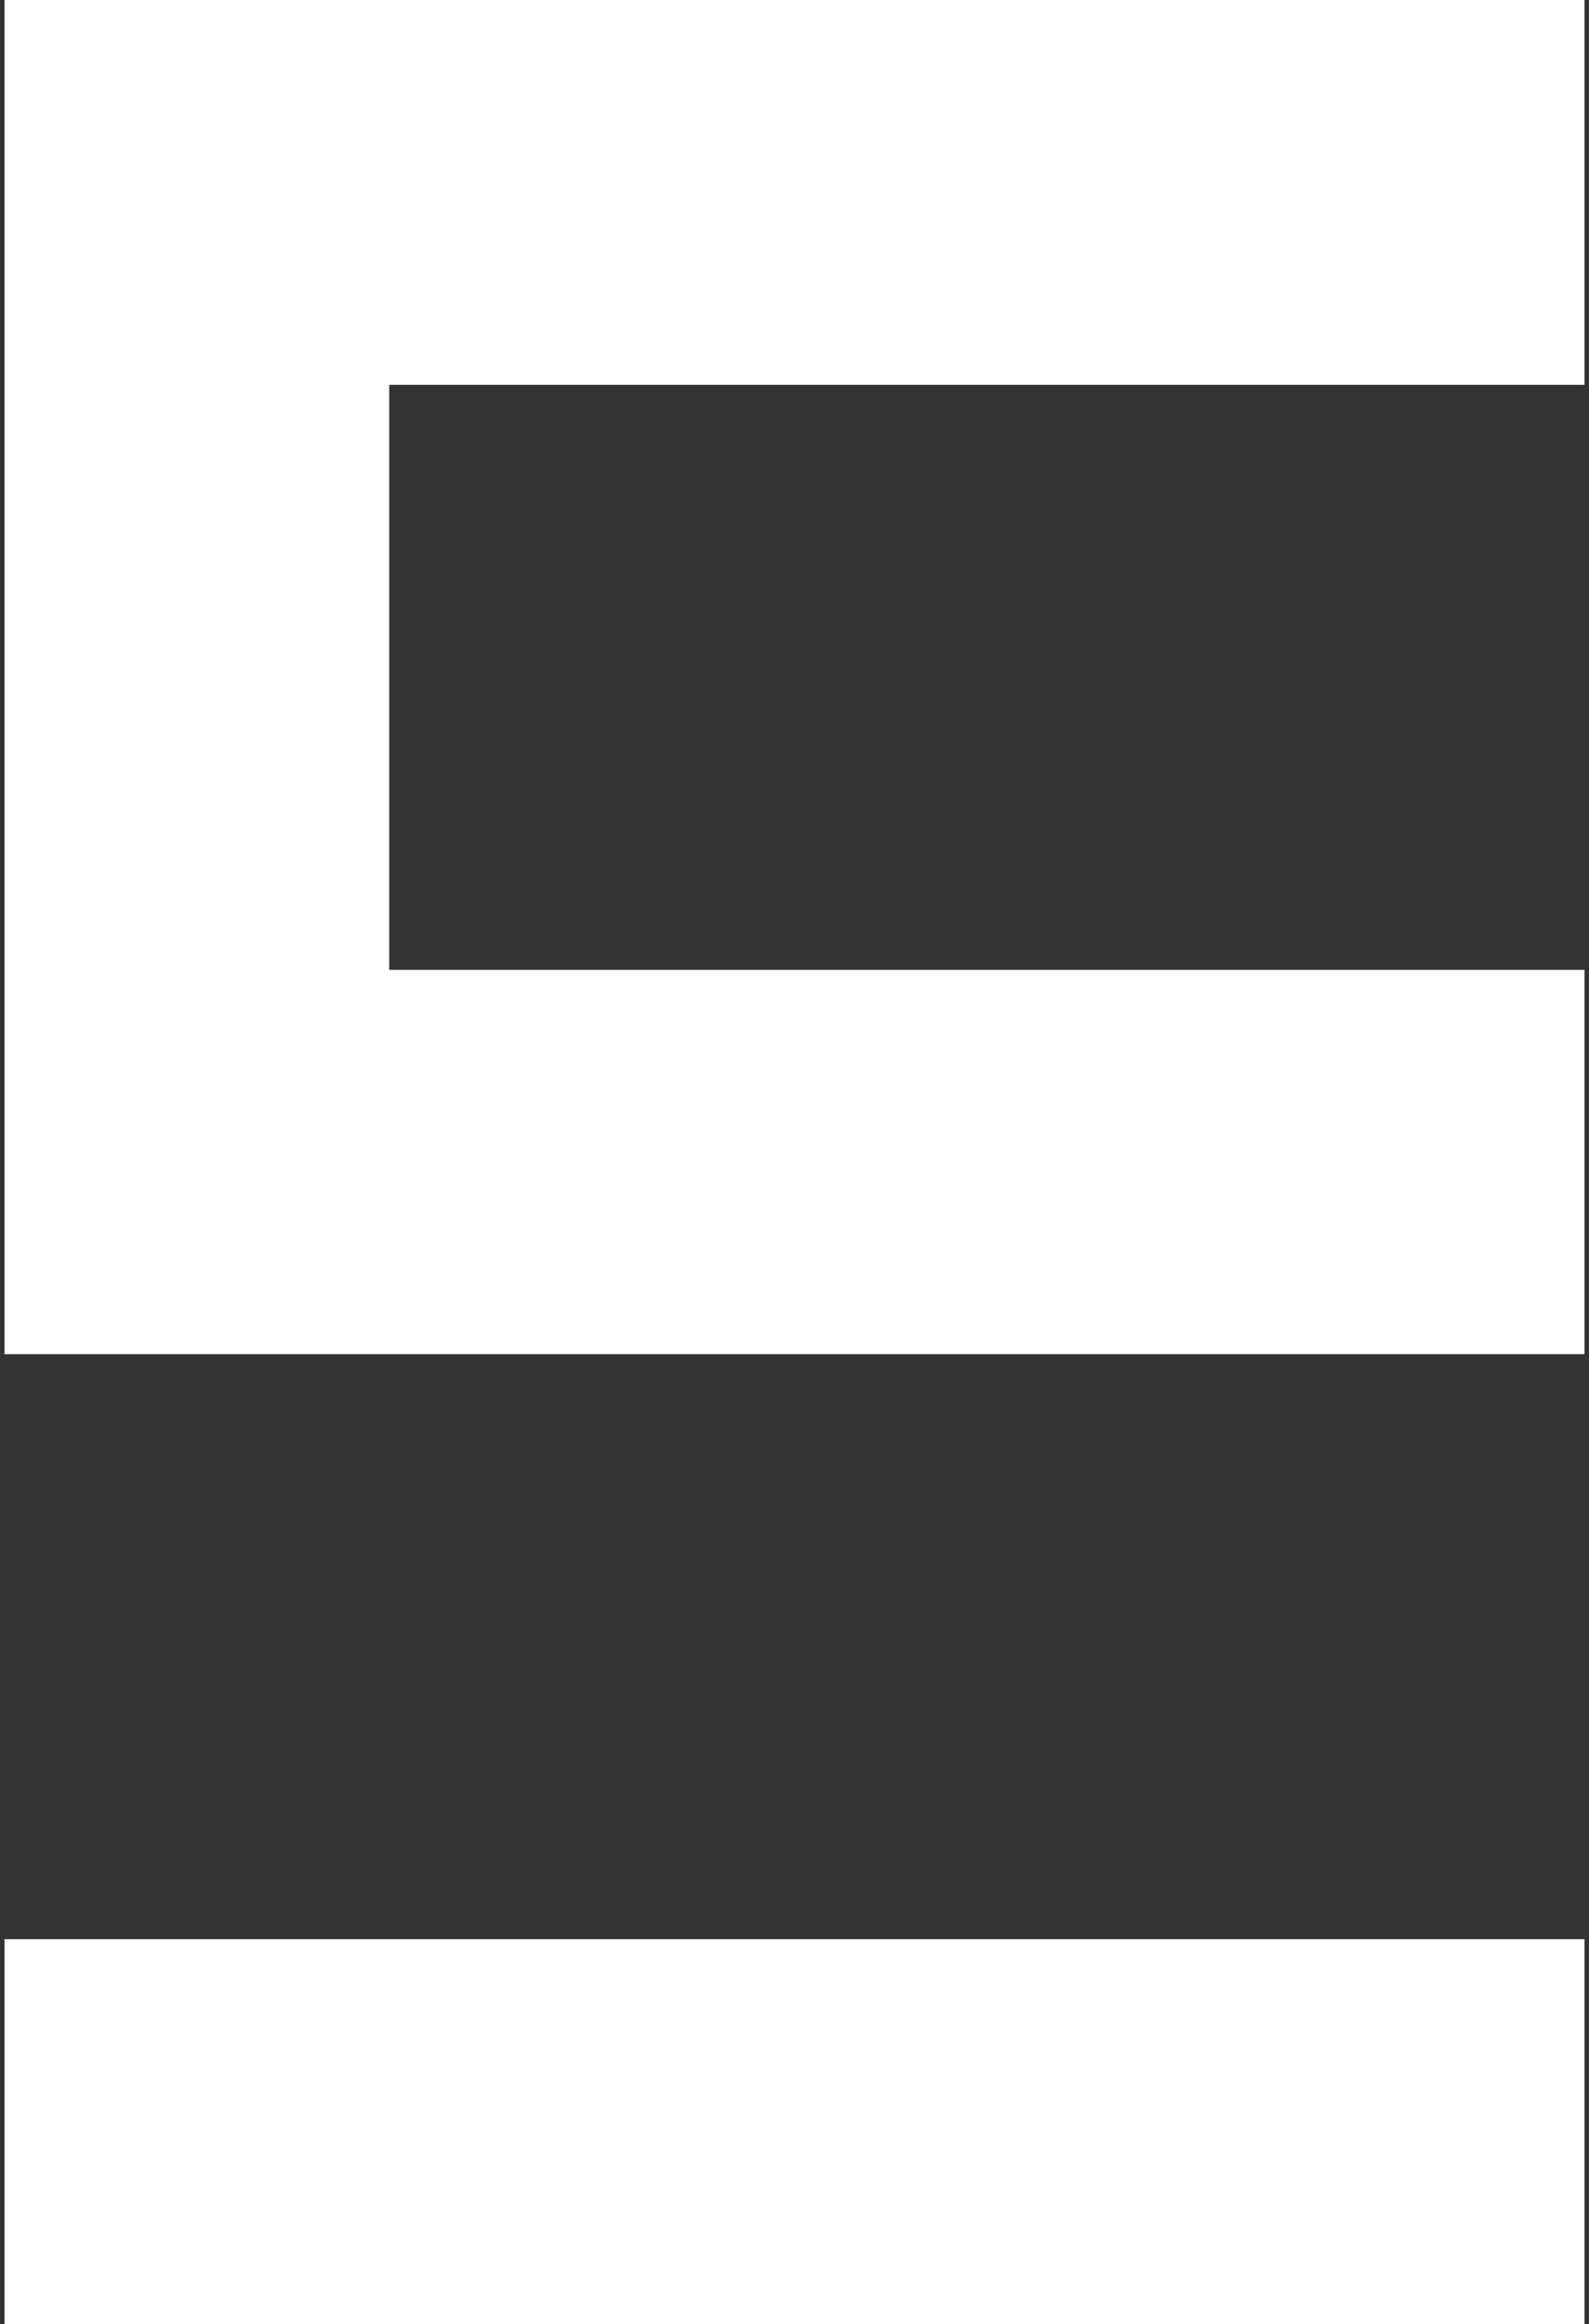
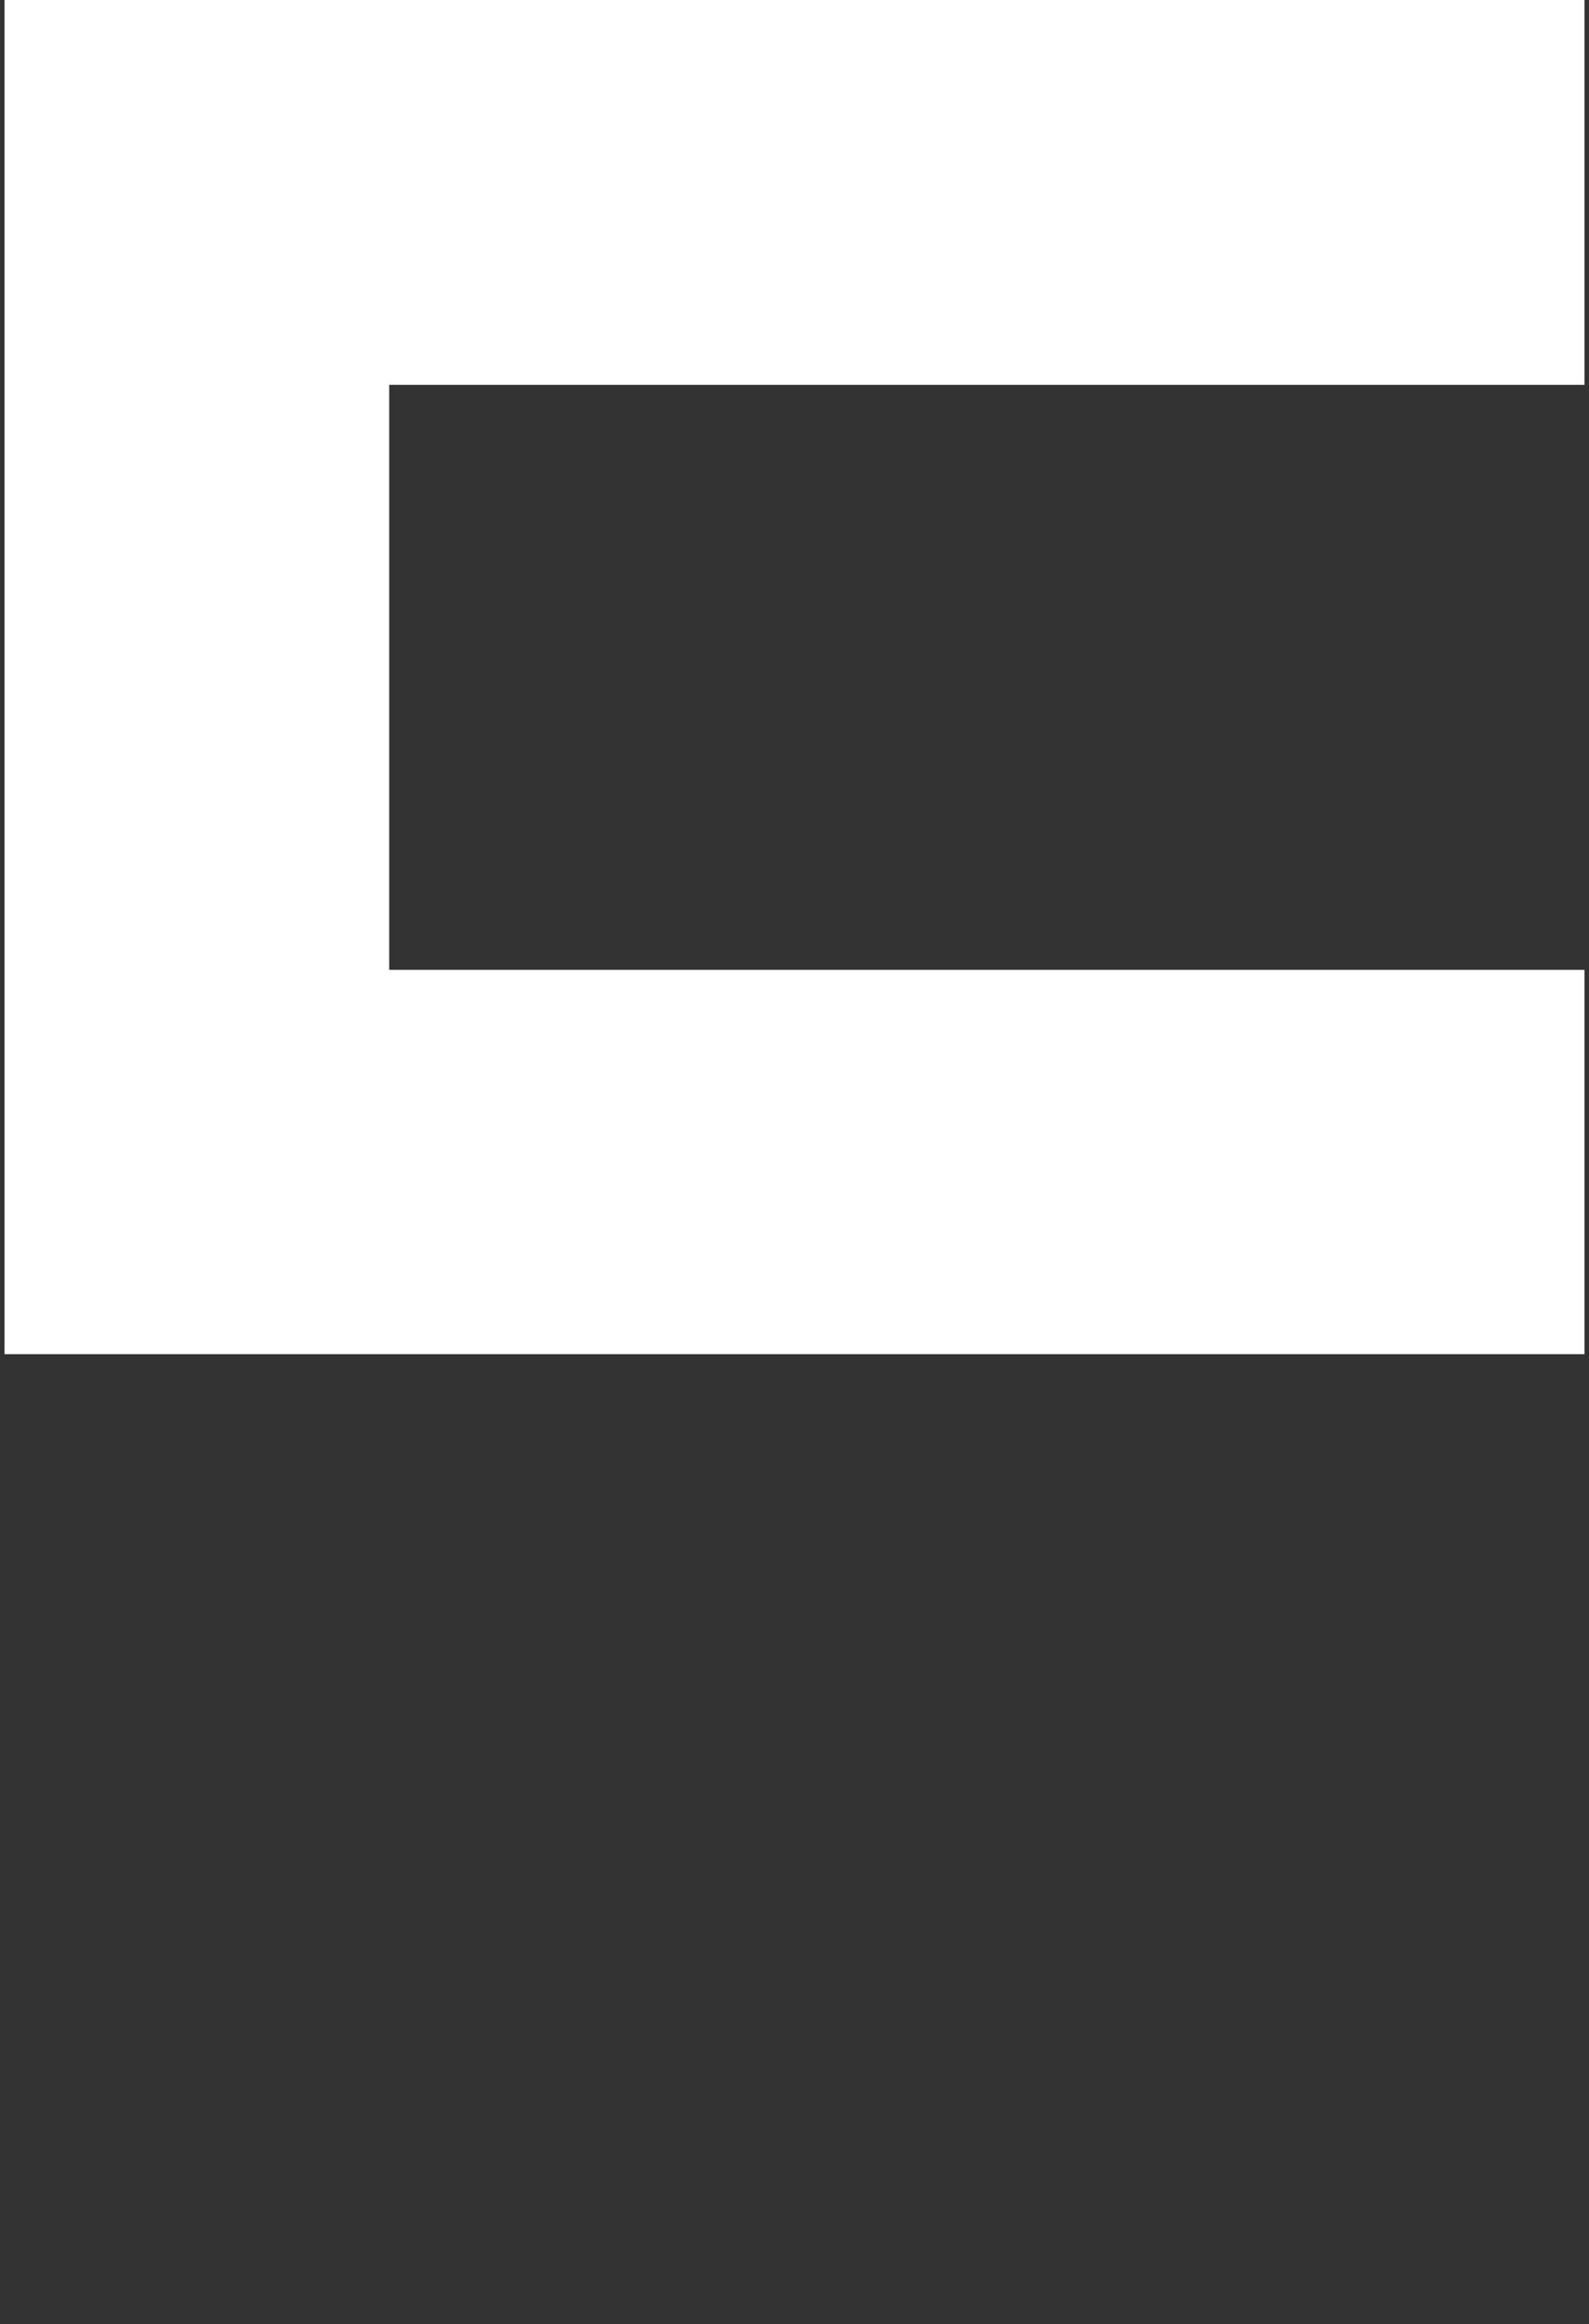
<svg xmlns="http://www.w3.org/2000/svg" width="316px" height="462px" viewBox="0 0 316 462" version="1.1">
  <rect x="0" y="0" width="316" height="462" fill="#333333" stroke="none" />
  <title>logo-mark-white</title>
  <g id="Page-1" stroke="none" stroke-width="1" fill="none" fill-rule="evenodd">
    <g id="logo-mark-white" fill="#FFFFFF" fill-rule="nonzero">
-       <rect id="Rectangle" x="0.9" y="385.5" width="314.2" height="76.5" />
      <polygon id="Path" points="315.1 269.2 315.1 192.8 77.4 192.8 77.4 76.5 315.1 76.5 315.1 0 0.9 0 0.9 269.2" />
    </g>
  </g>
</svg>